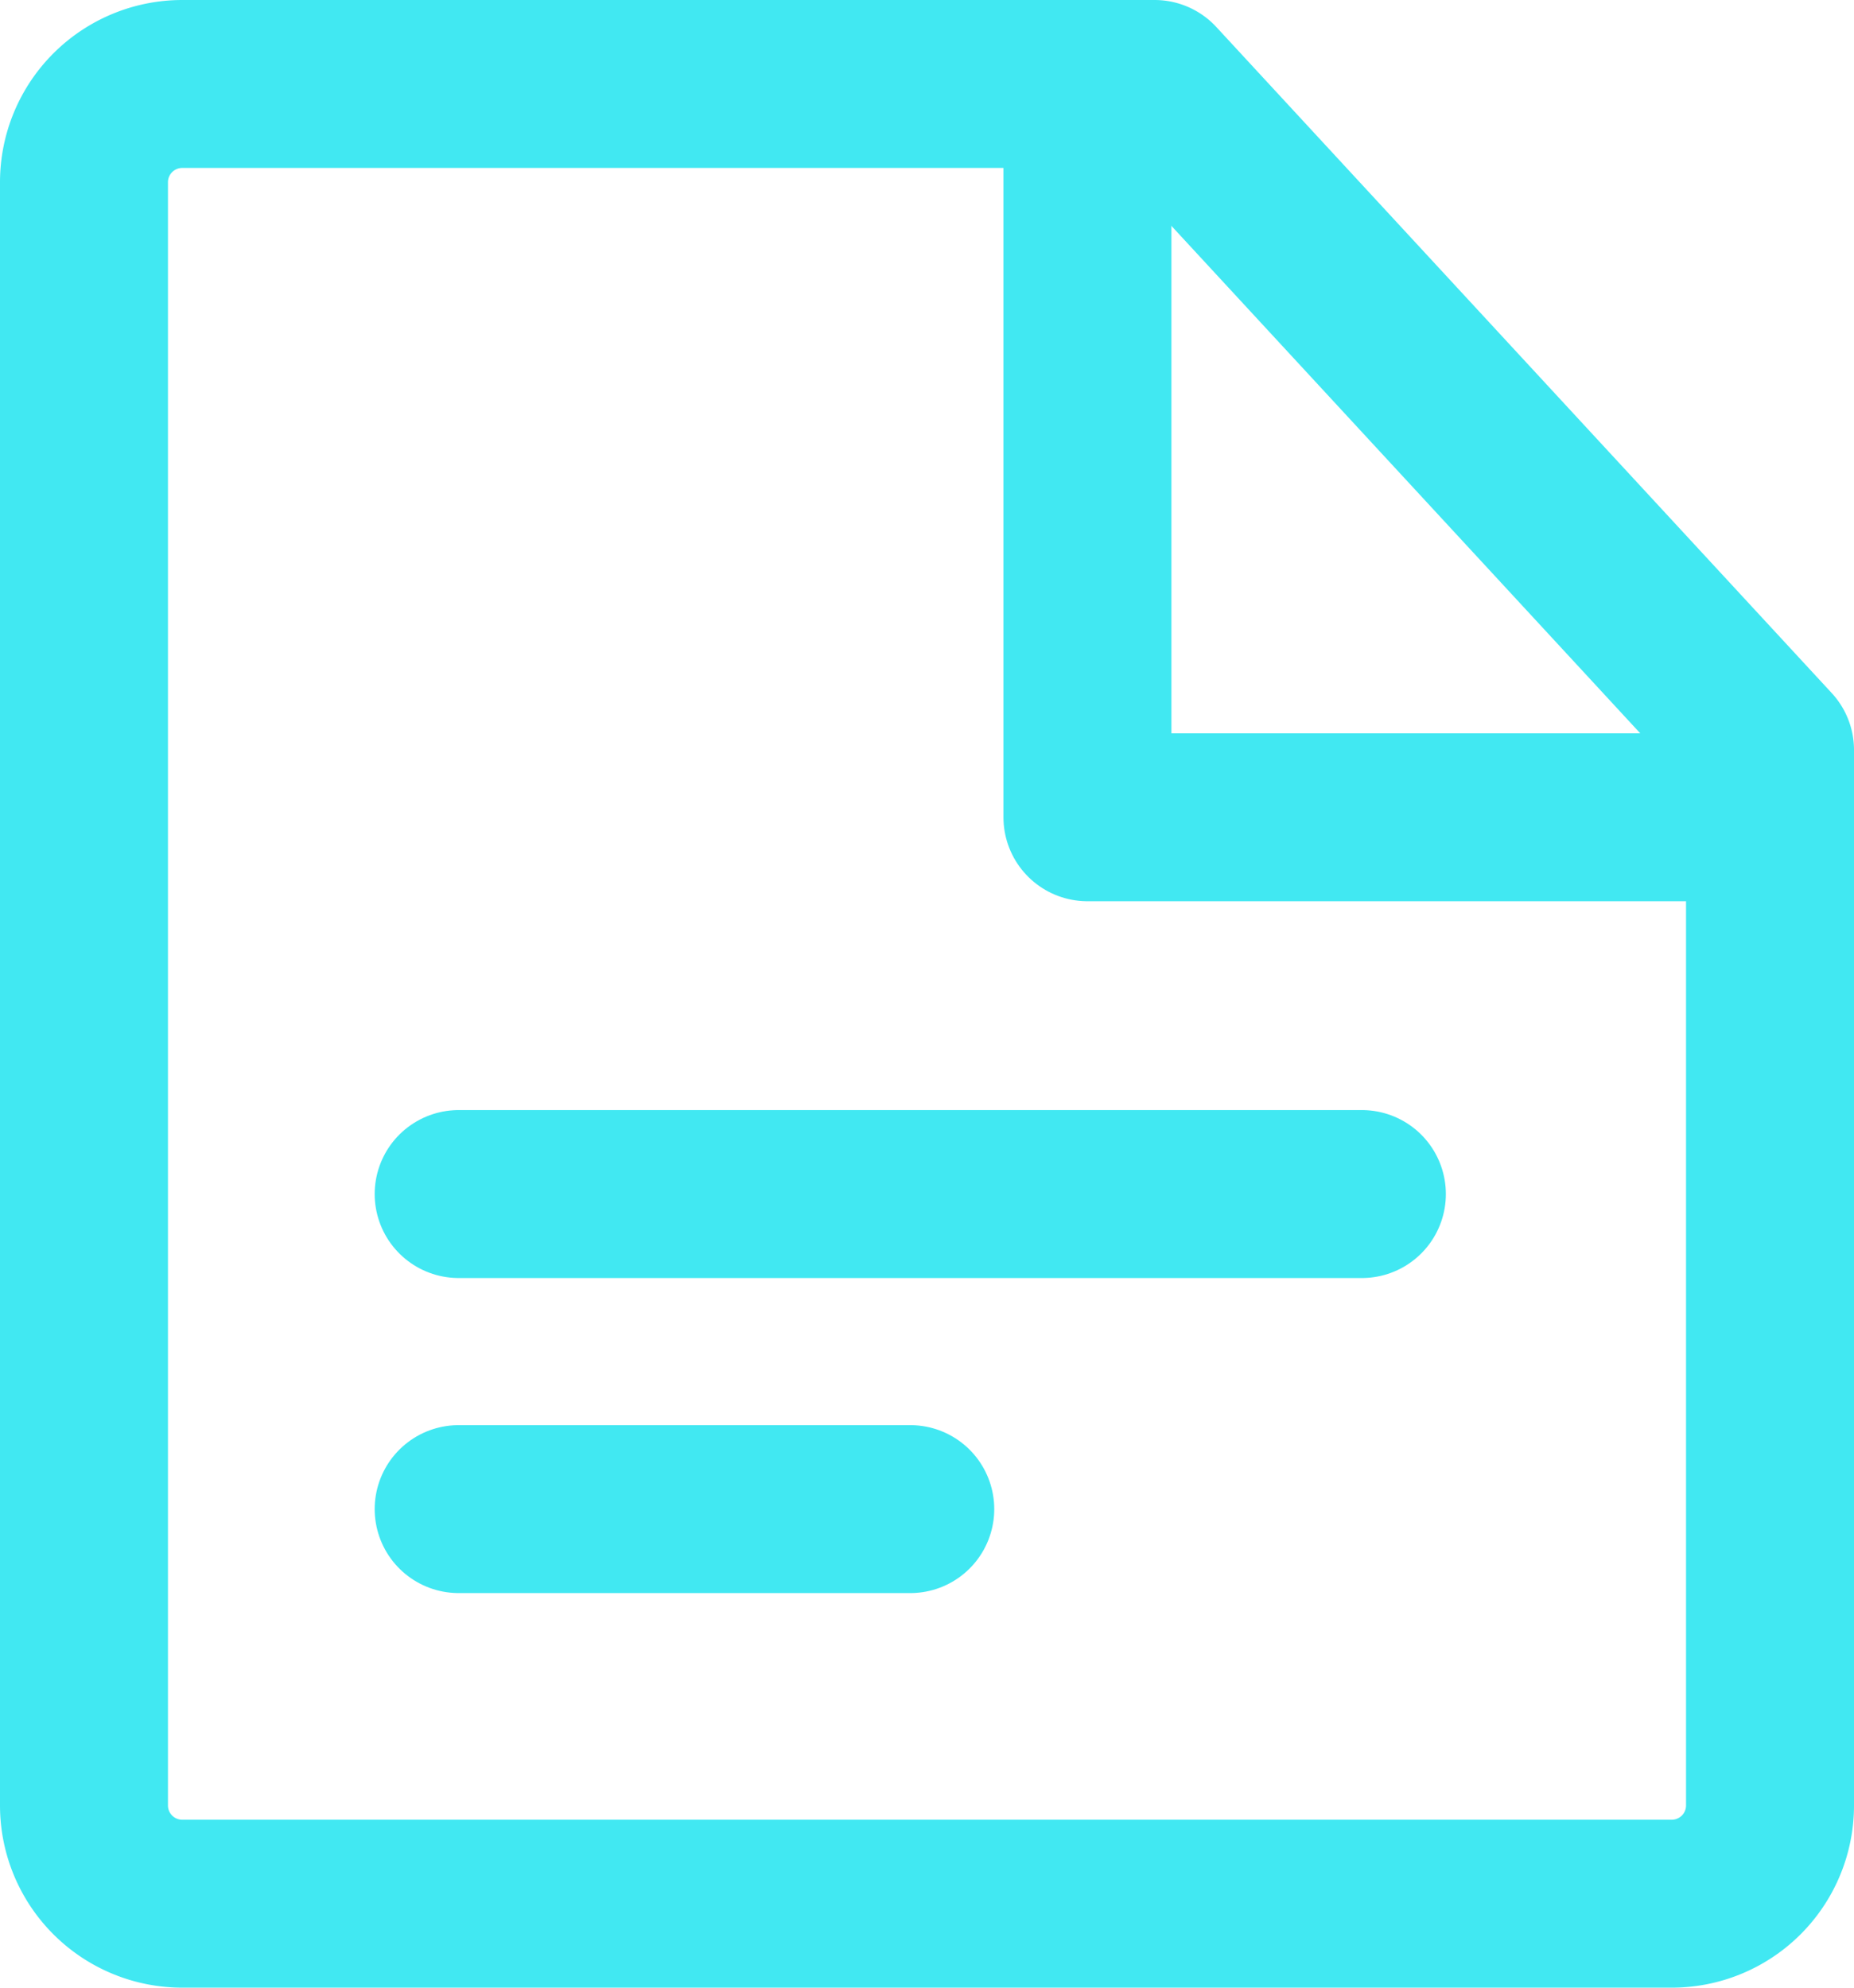
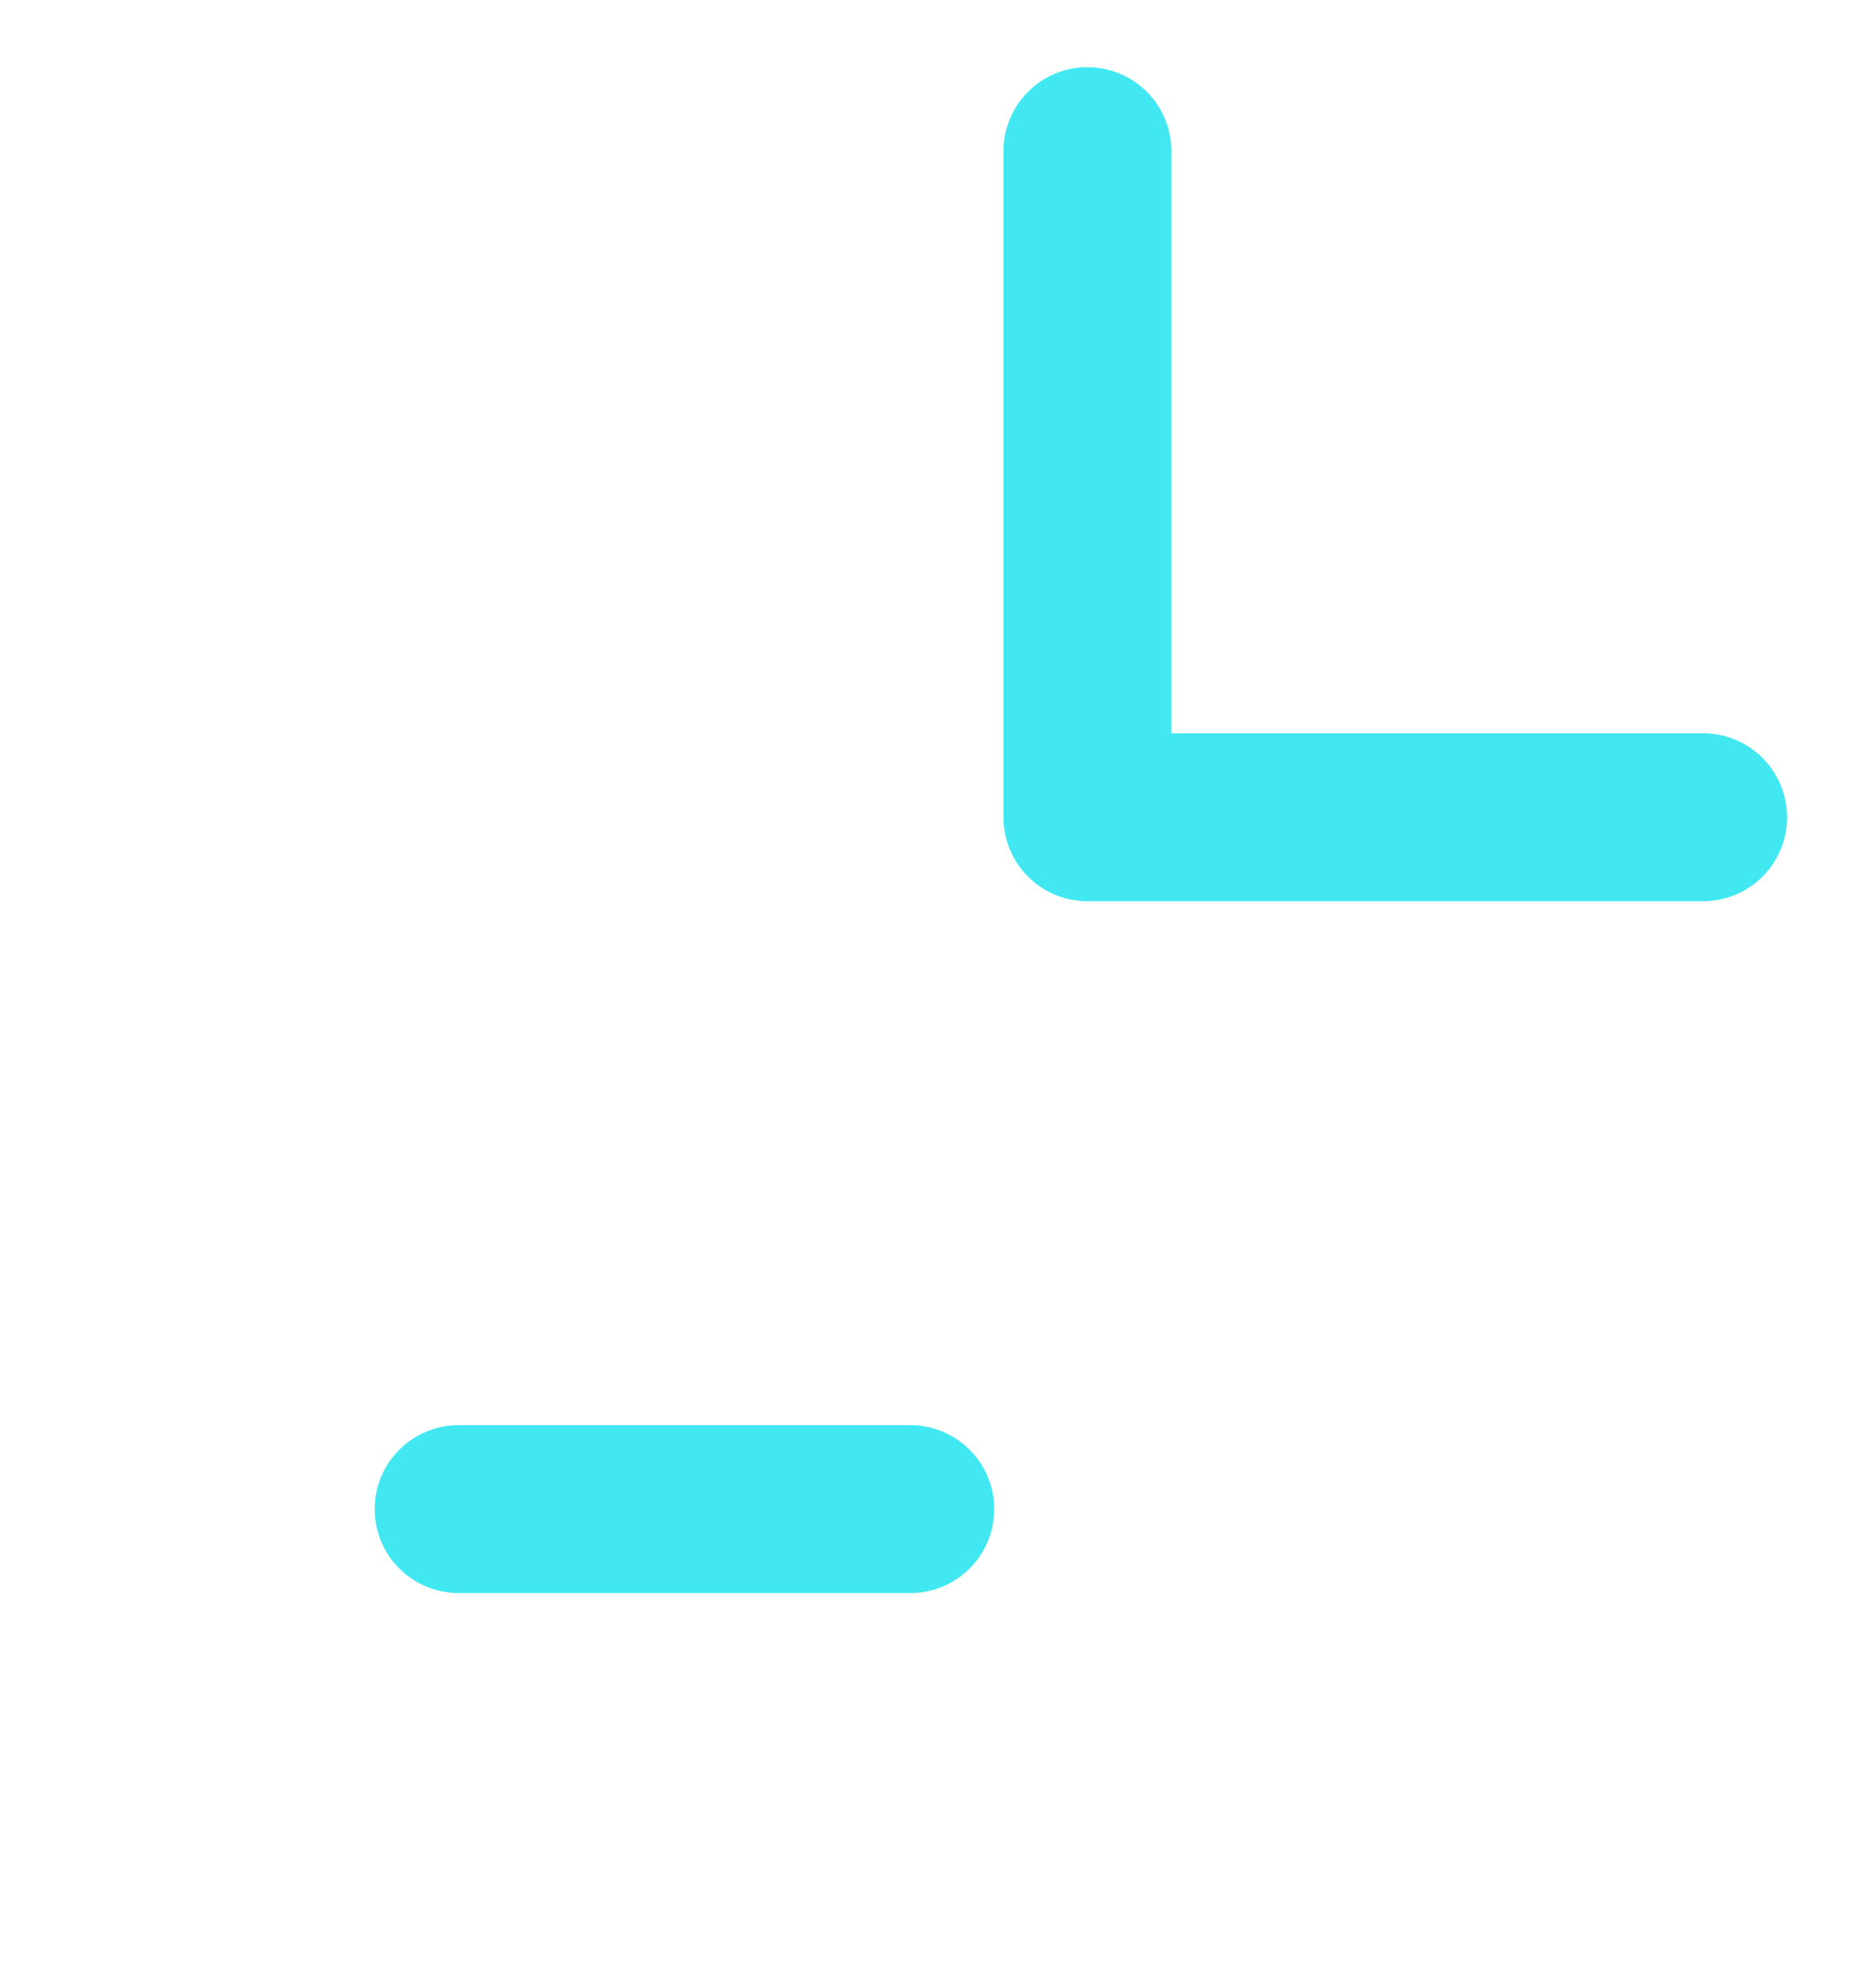
<svg xmlns="http://www.w3.org/2000/svg" width="27.596" height="29.589" viewBox="0 0 27.596 29.589">
  <g id="Group_67" data-name="Group 67" transform="translate(1.25 1.25)">
-     <path id="Path_123" data-name="Path 123" d="M24.633,28.089H2.463A1.463,1.463,0,0,1,1,26.626V2.463A1.463,1.463,0,0,1,2.463,1H16.936l9.16,9.915V26.626A1.463,1.463,0,0,1,24.633,28.089Z" transform="translate(-1 -1)" fill="none" stroke="#41e8f2" stroke-linecap="round" stroke-linejoin="round" stroke-width="2.5" />
-     <line id="Line_44" data-name="Line 44" x2="13.444" transform="translate(5.577 16.525)" fill="none" stroke="#41e8f2" stroke-linecap="round" stroke-linejoin="round" stroke-width="2.5" />
    <line id="Line_45" data-name="Line 45" x2="6.722" transform="translate(5.577 21.215)" fill="none" stroke="#41e8f2" stroke-linecap="round" stroke-linejoin="round" stroke-width="2.5" />
    <path id="Path_124" data-name="Path 124" d="M16.936,1v9.916H26.1" transform="translate(-2)" fill="none" stroke="#41e8f2" stroke-linecap="round" stroke-linejoin="round" stroke-width="2.5" />
  </g>
</svg>